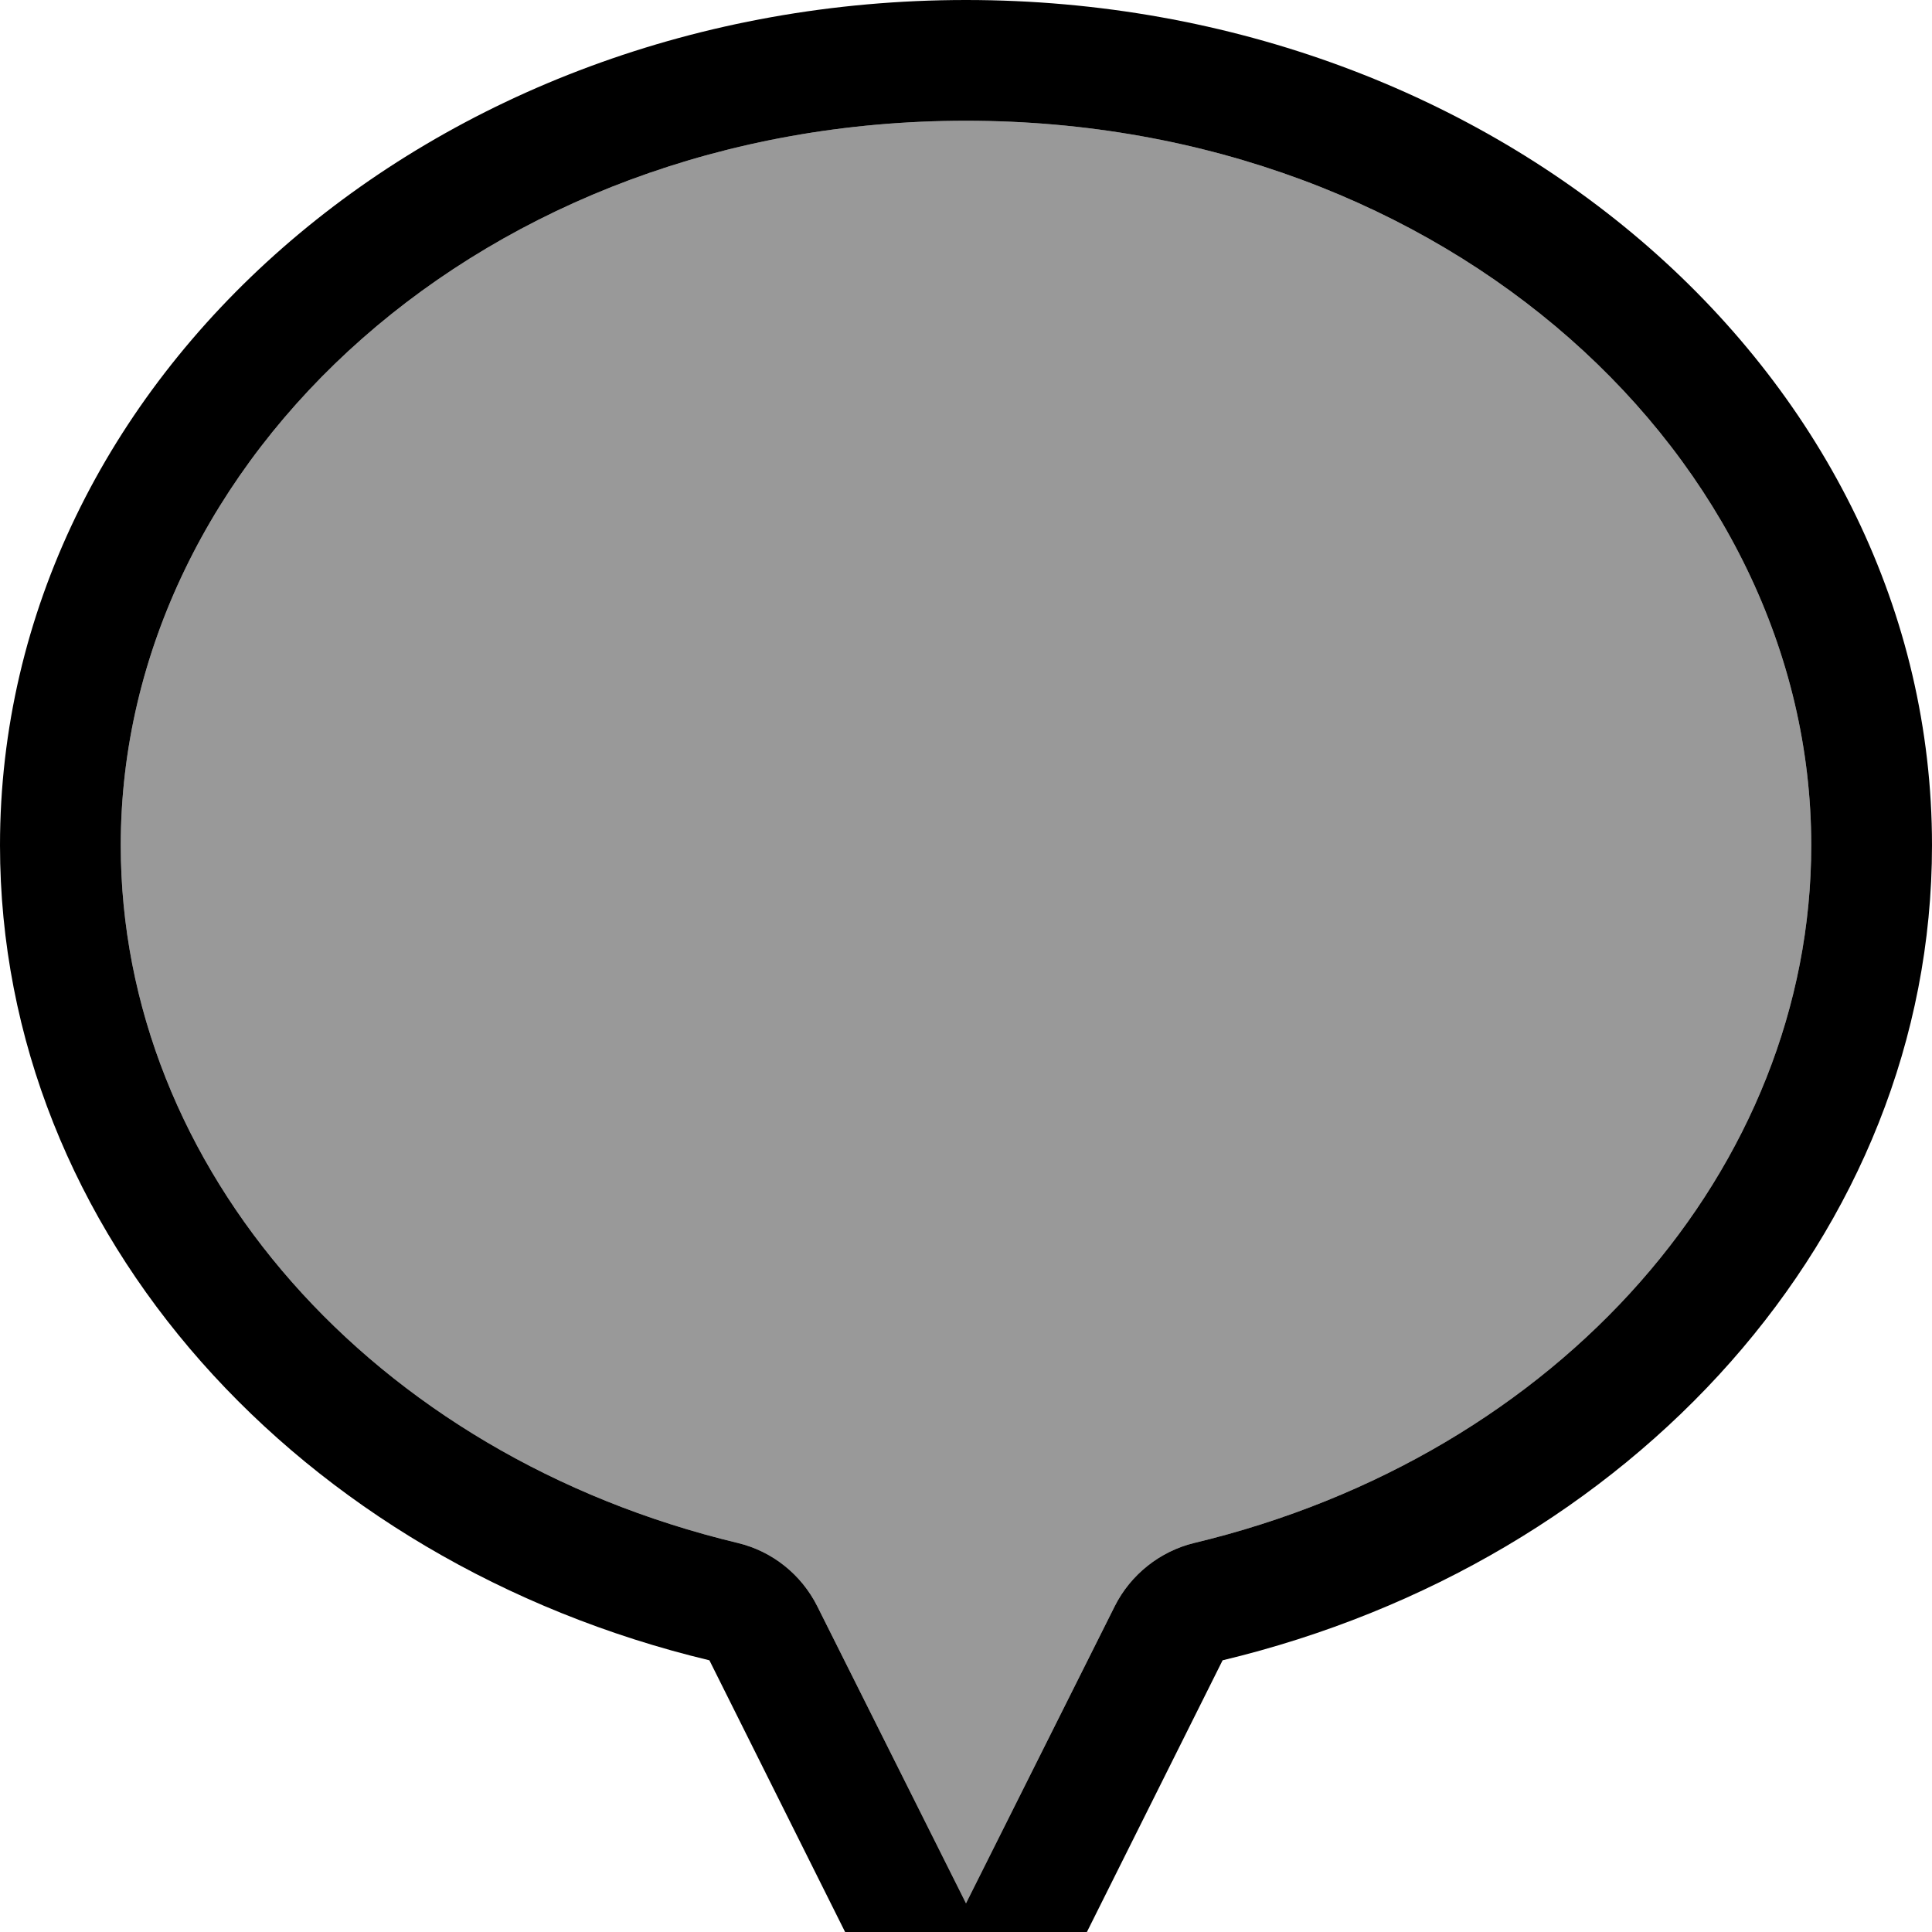
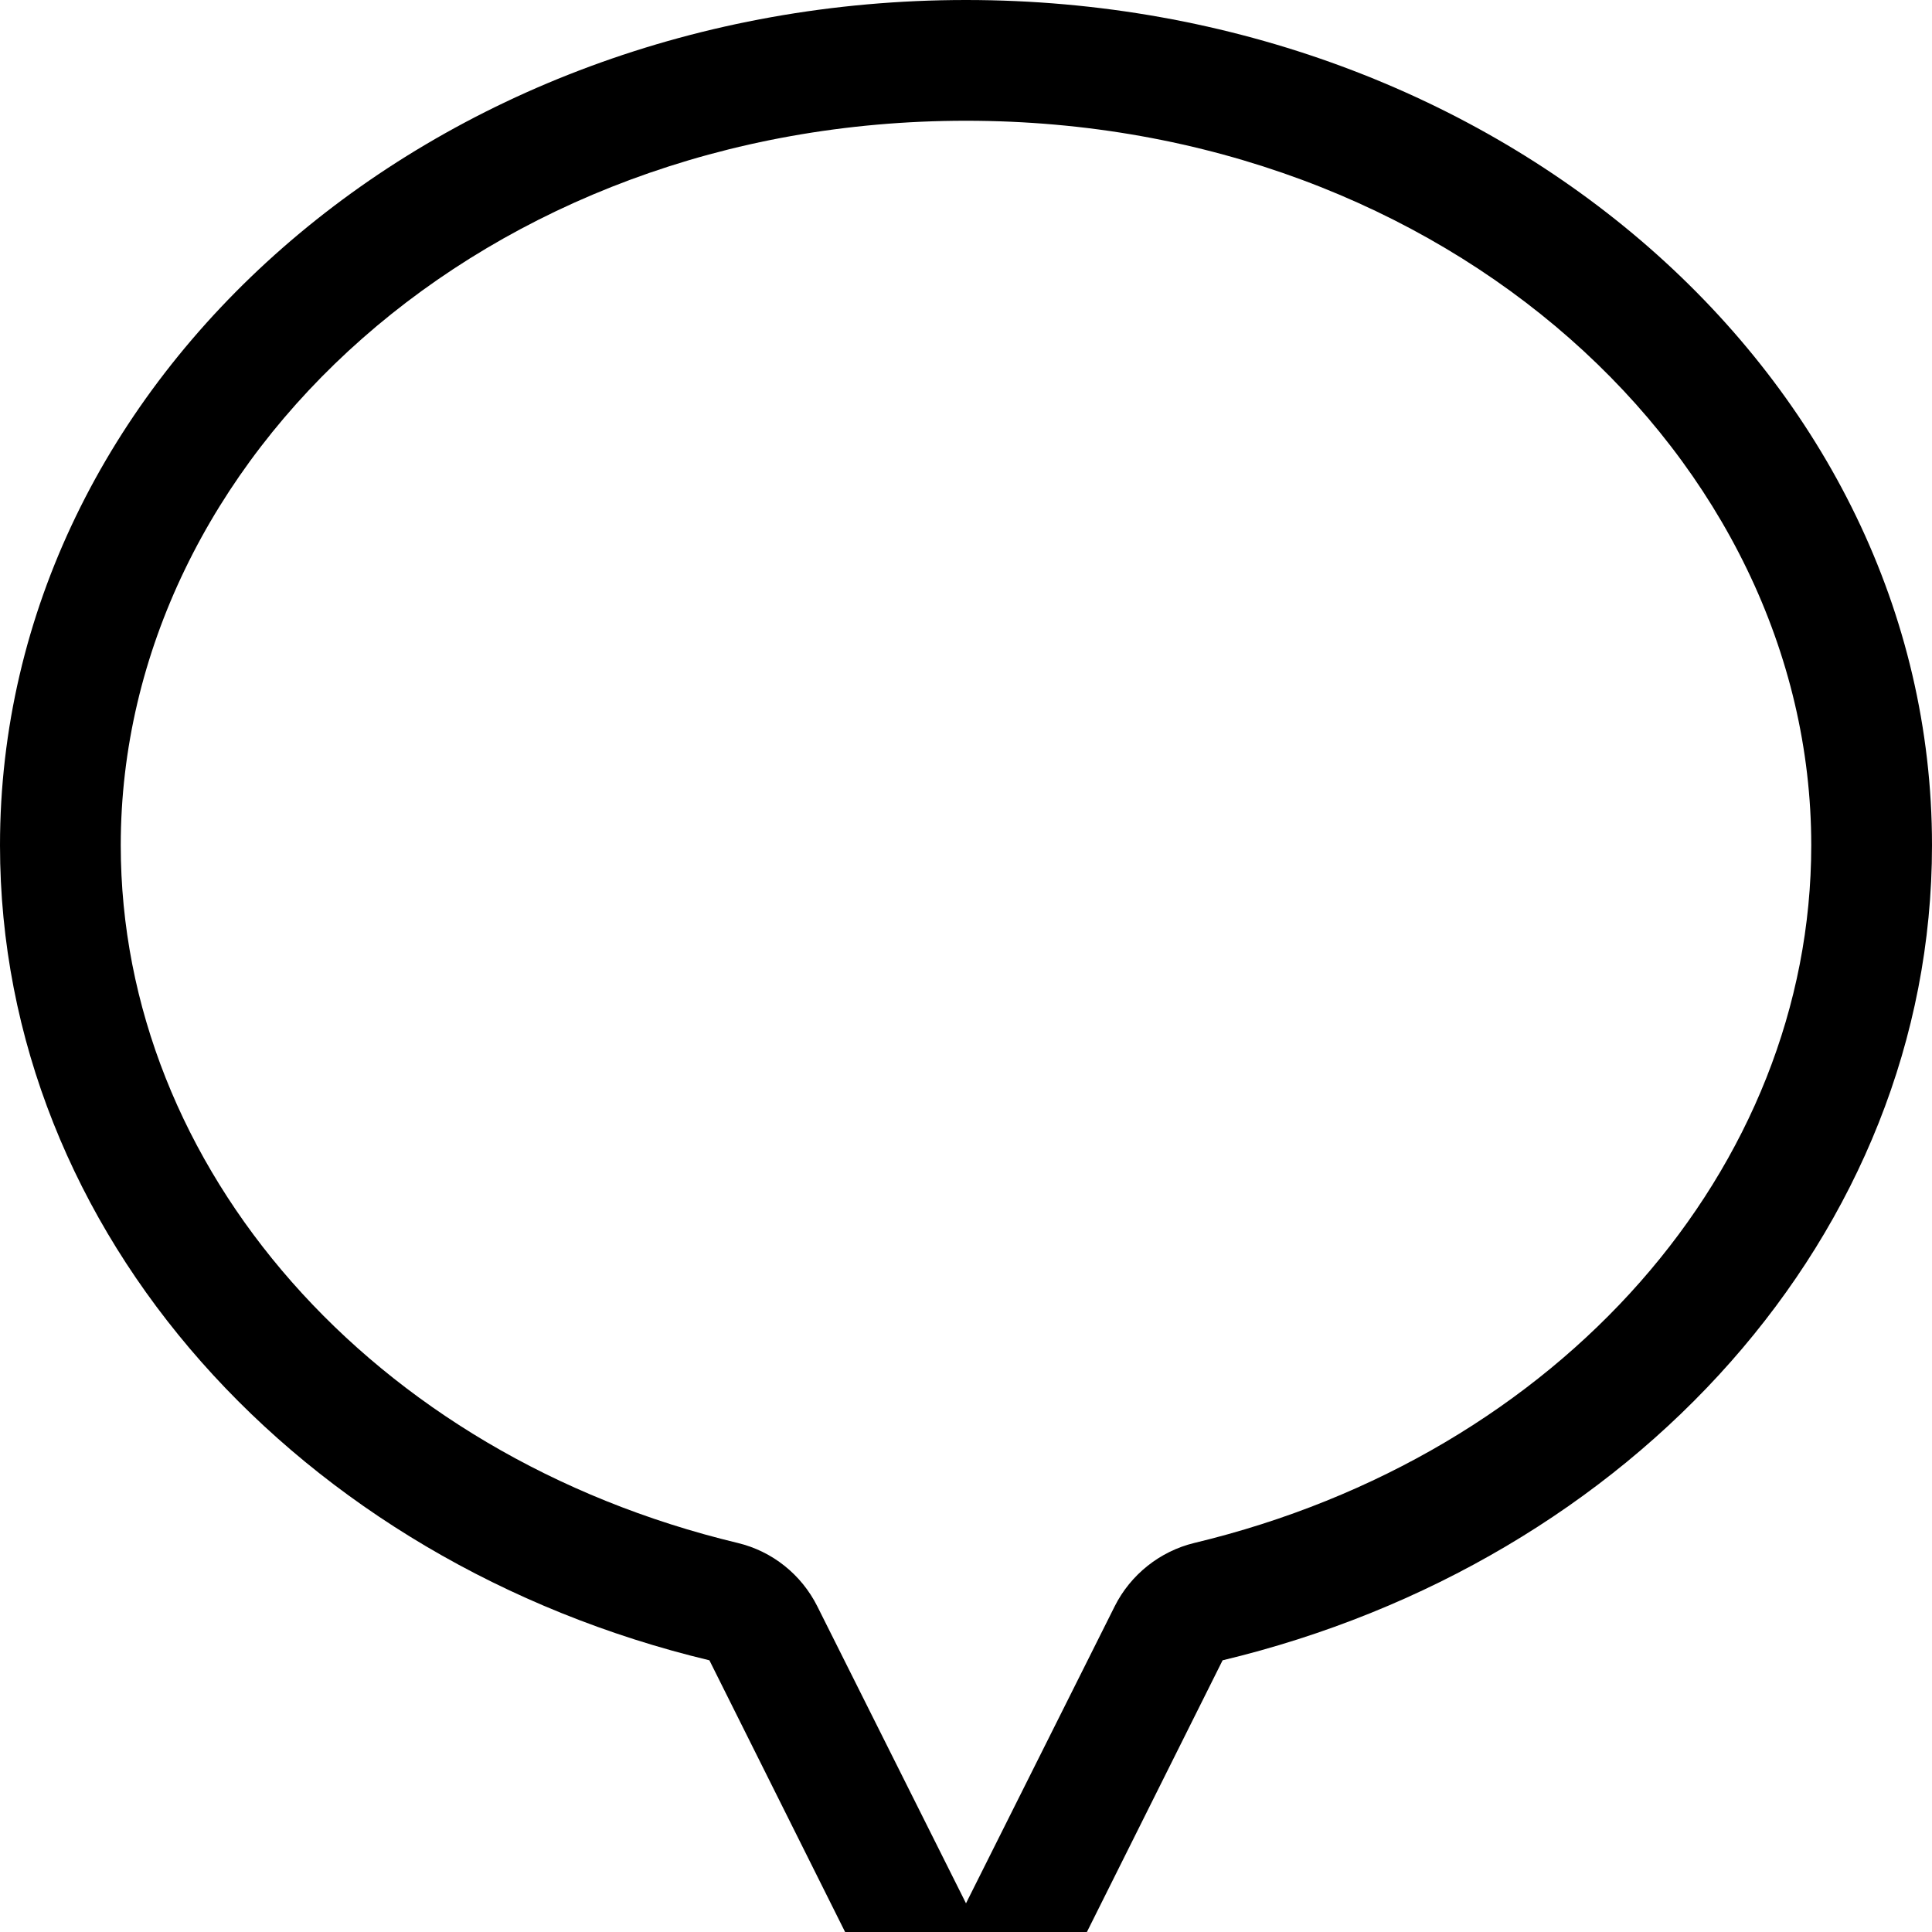
<svg xmlns="http://www.w3.org/2000/svg" viewBox="0 0 512 512">
-   <path style="fill:currentColor;opacity:.4" d="M32 224c0 85.4 66.4 161.6 163.5 184.9 9.2 2.2 16.9 8.4 21.1 16.8l39.4 78.7 39.4-78.7c4.2-8.4 12-14.6 21.1-16.8 97.1-23.3 163.5-99.5 163.5-184.9 0-102.2-96.1-192-224-192S32 121.8 32 224z" />
-   <path style="fill:currentColor;opacity:1" d="M216.6 425.7l39.4 78.7 39.4-78.7c4.2-8.4 12-14.6 21.1-16.8 97.1-23.3 163.5-99.5 163.5-184.9 0-102.2-96.1-192-224-192S32 121.8 32 224c0 85.4 66.4 161.6 163.5 184.9 9.2 2.2 16.9 8.4 21.1 16.8zm44.8 89.7s0 0 0 0l0 0 0 0zM324 440l-44.8 89.7c-4.4 8.8-13.4 14.3-23.2 14.3s-18.8-5.5-23.2-14.3L188 440C79.6 414 0 327.1 0 224 0 100.3 114.6 0 256 0S512 100.3 512 224c0 103.1-79.6 190-188 216z" />
+   <path style="fill:currentColor;opacity:1" d="M216.6 425.7l39.4 78.7 39.4-78.7c4.2-8.4 12-14.6 21.1-16.8 97.1-23.3 163.5-99.5 163.5-184.9 0-102.2-96.1-192-224-192S32 121.8 32 224c0 85.4 66.4 161.6 163.5 184.9 9.2 2.2 16.9 8.4 21.1 16.8zs0 0 0 0l0 0 0 0zM324 440l-44.8 89.7c-4.4 8.8-13.4 14.3-23.2 14.3s-18.8-5.5-23.2-14.3L188 440C79.6 414 0 327.1 0 224 0 100.3 114.6 0 256 0S512 100.3 512 224c0 103.1-79.6 190-188 216z" />
</svg>